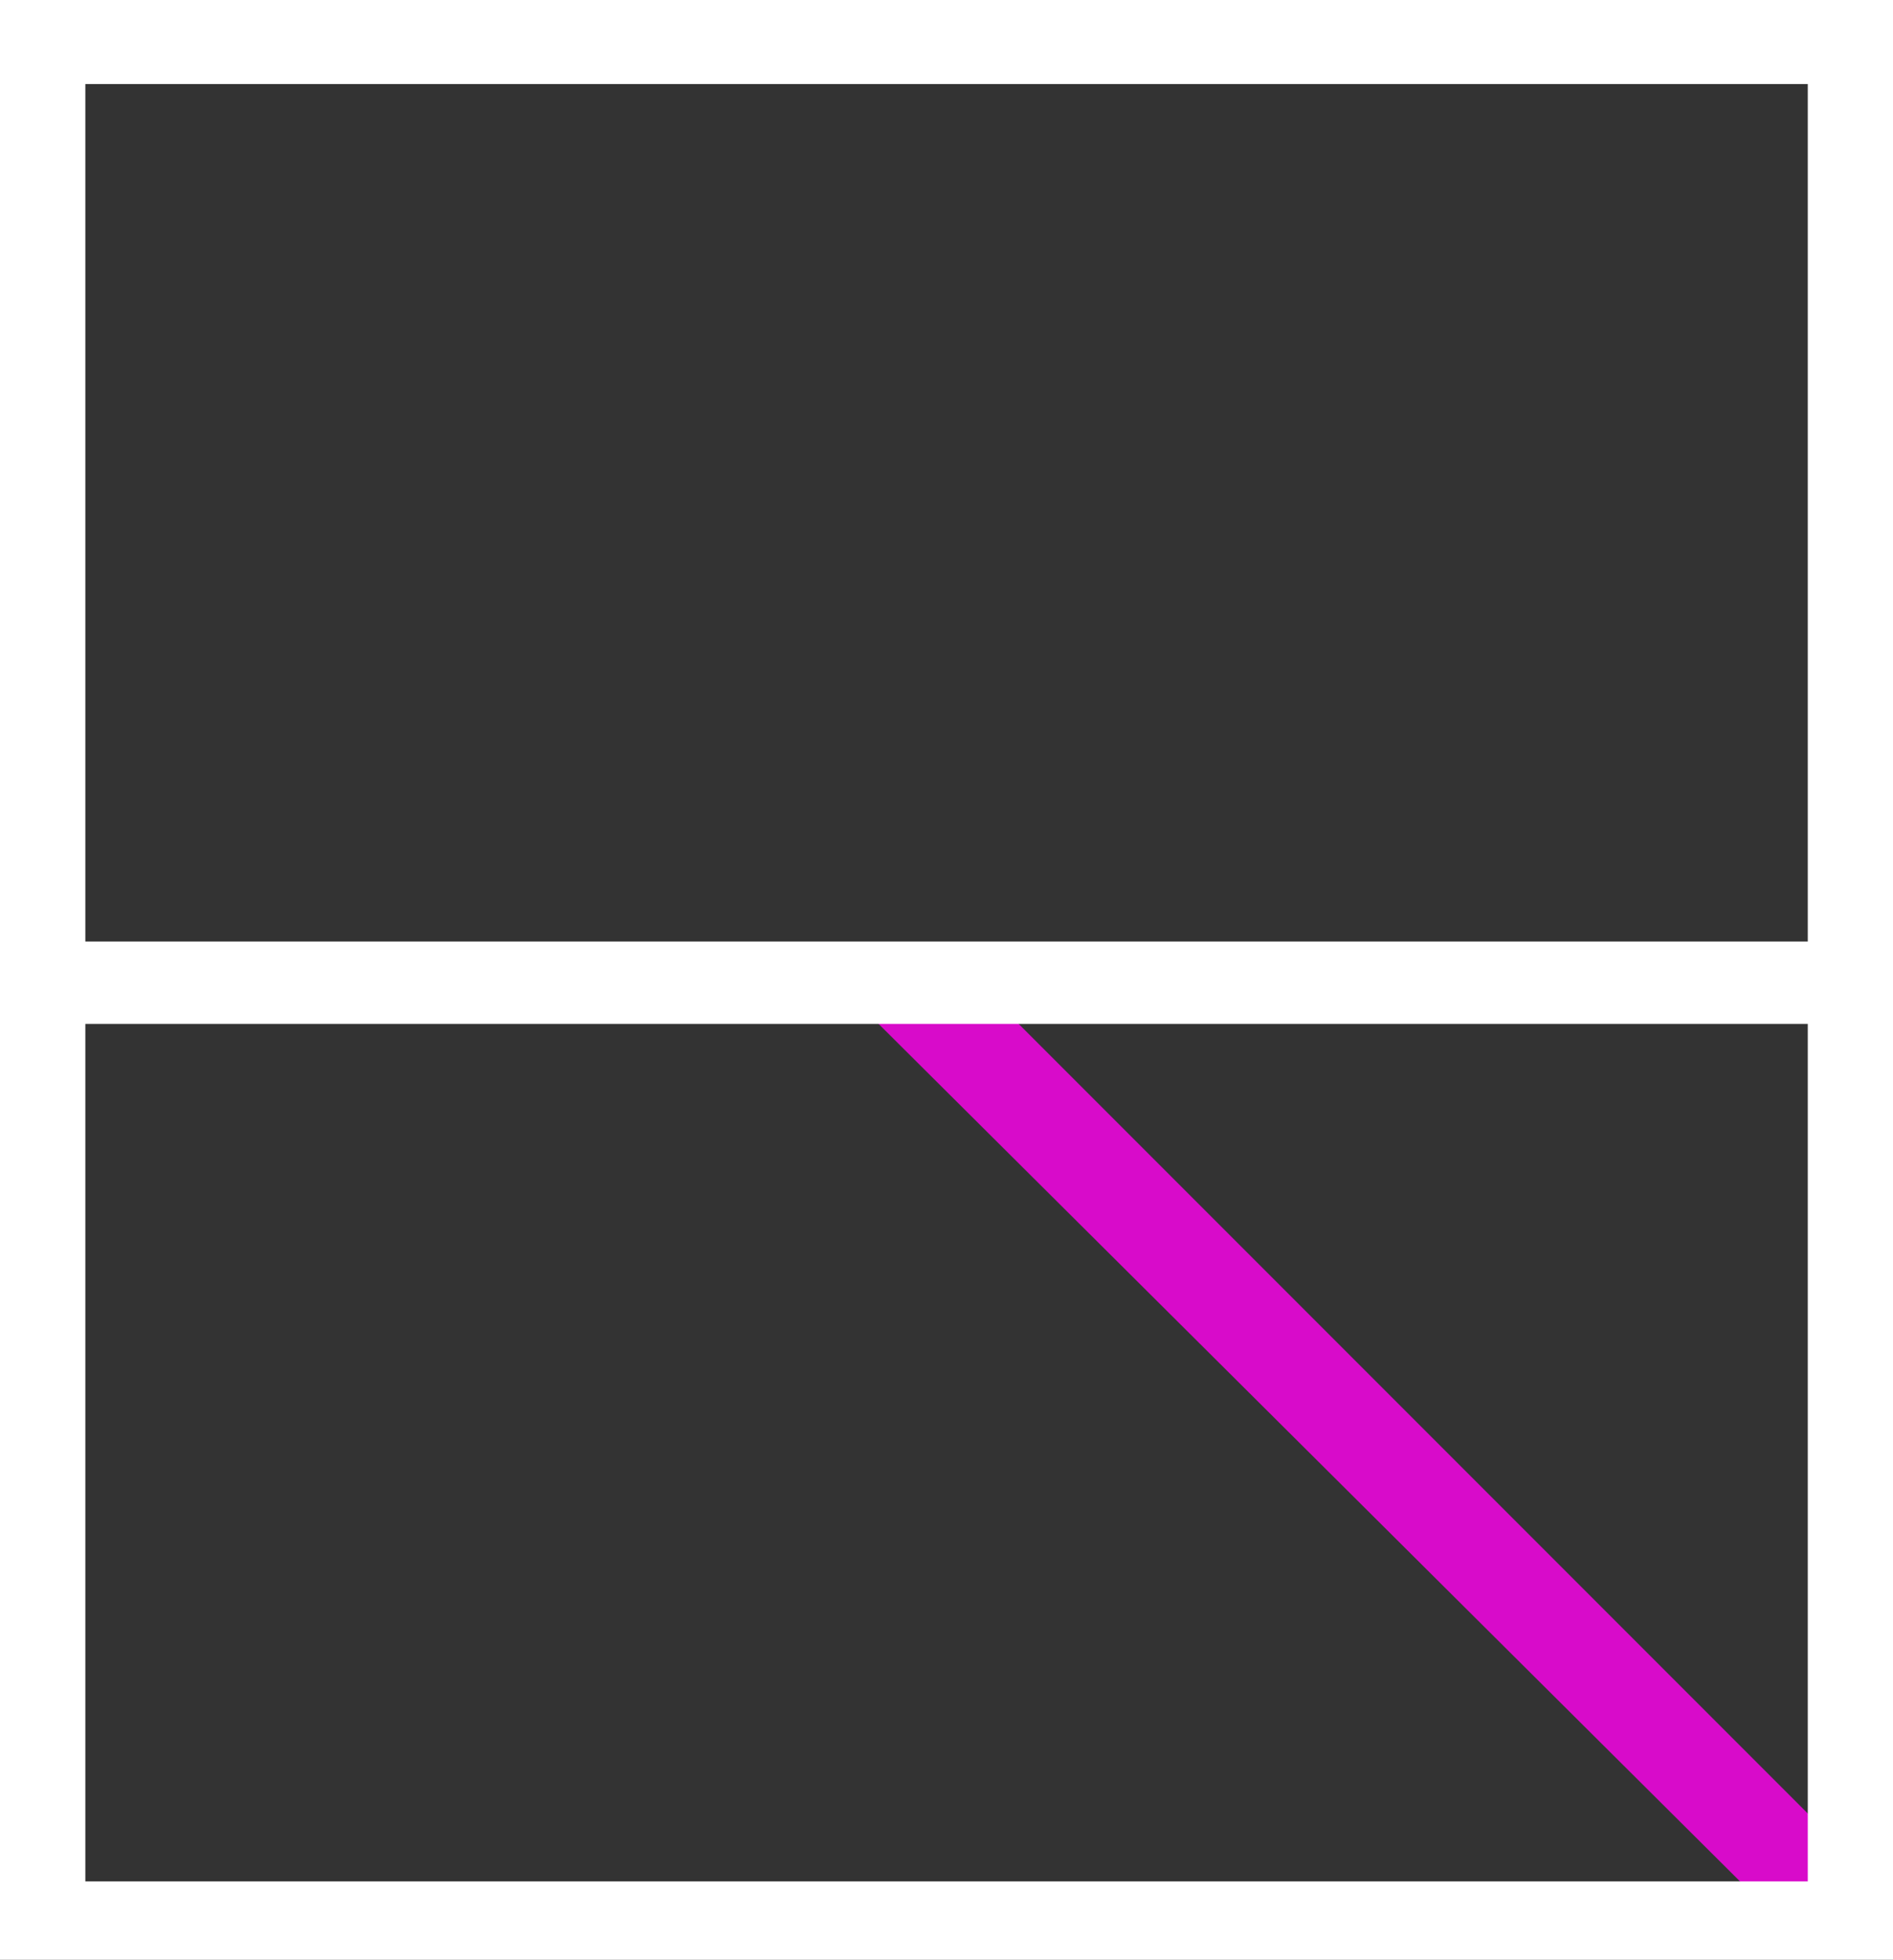
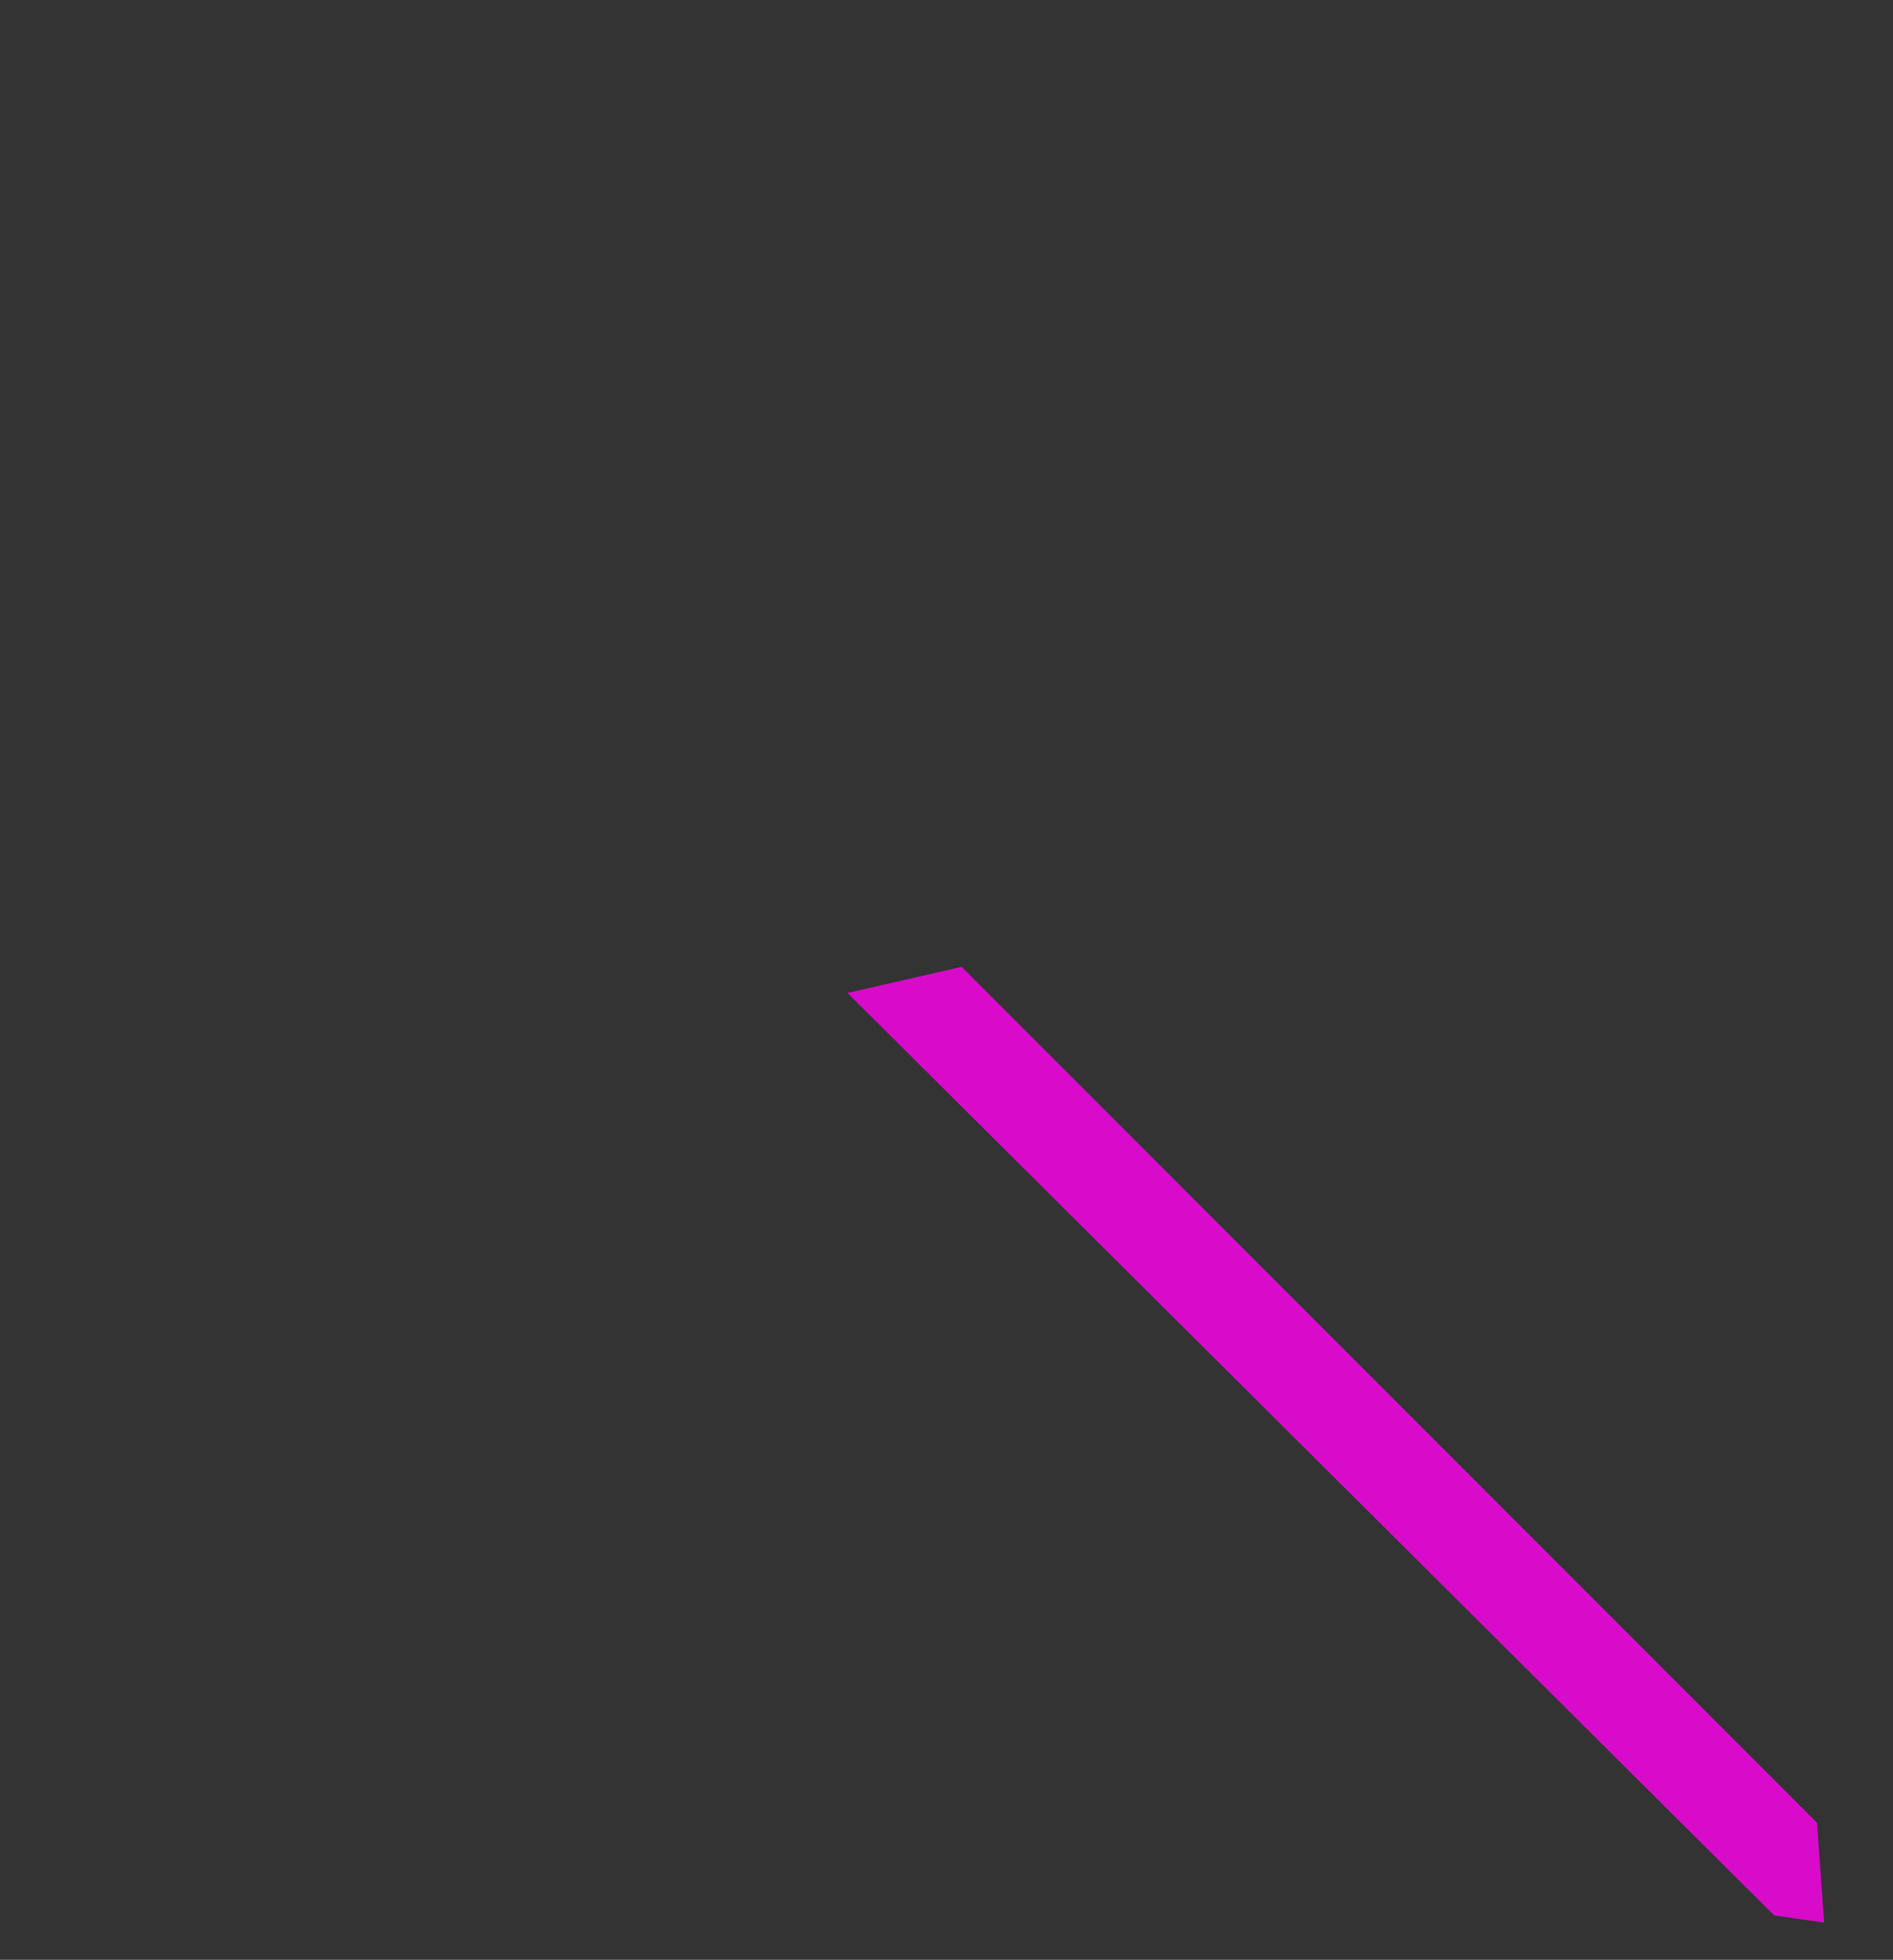
<svg xmlns="http://www.w3.org/2000/svg" width="97.175" height="100.547" viewBox="0 0 97.175 100.547">
  <rect x="0" y="0" width="97.175" height="100.547" fill="#333333" stroke="none" />
  <defs>
    <style>
      .cls-1 {
        fill: #d80bca;
      }

      .cls-2 {
        fill: #fff;
      }
    </style>
  </defs>
  <g id="Raggruppa_8" data-name="Raggruppa 8" transform="translate(1340.27 -1665.051)">
-     <path id="Tracciato_21" data-name="Tracciato 21" class="cls-1" d="M-983.587,2073.048l47.571,47.327,2.562.366-.366-5.123-43.911-43.911Z" transform="translate(-313.176 -357.053)" />
-     <path id="Tracciato_22" data-name="Tracciato 22" class="cls-2" d="M-1340.27,1665.051V1765.6h97.175V1665.051Zm92.8,96.524h-88.419v-43.992h88.419Zm0-48.22h-88.419v-43.992h88.419Z" />
+     <path id="Tracciato_21" data-name="Tracciato 21" class="cls-1" d="M-983.587,2073.048l47.571,47.327,2.562.366-.366-5.123-43.911-43.911" transform="translate(-313.176 -357.053)" />
  </g>
</svg>